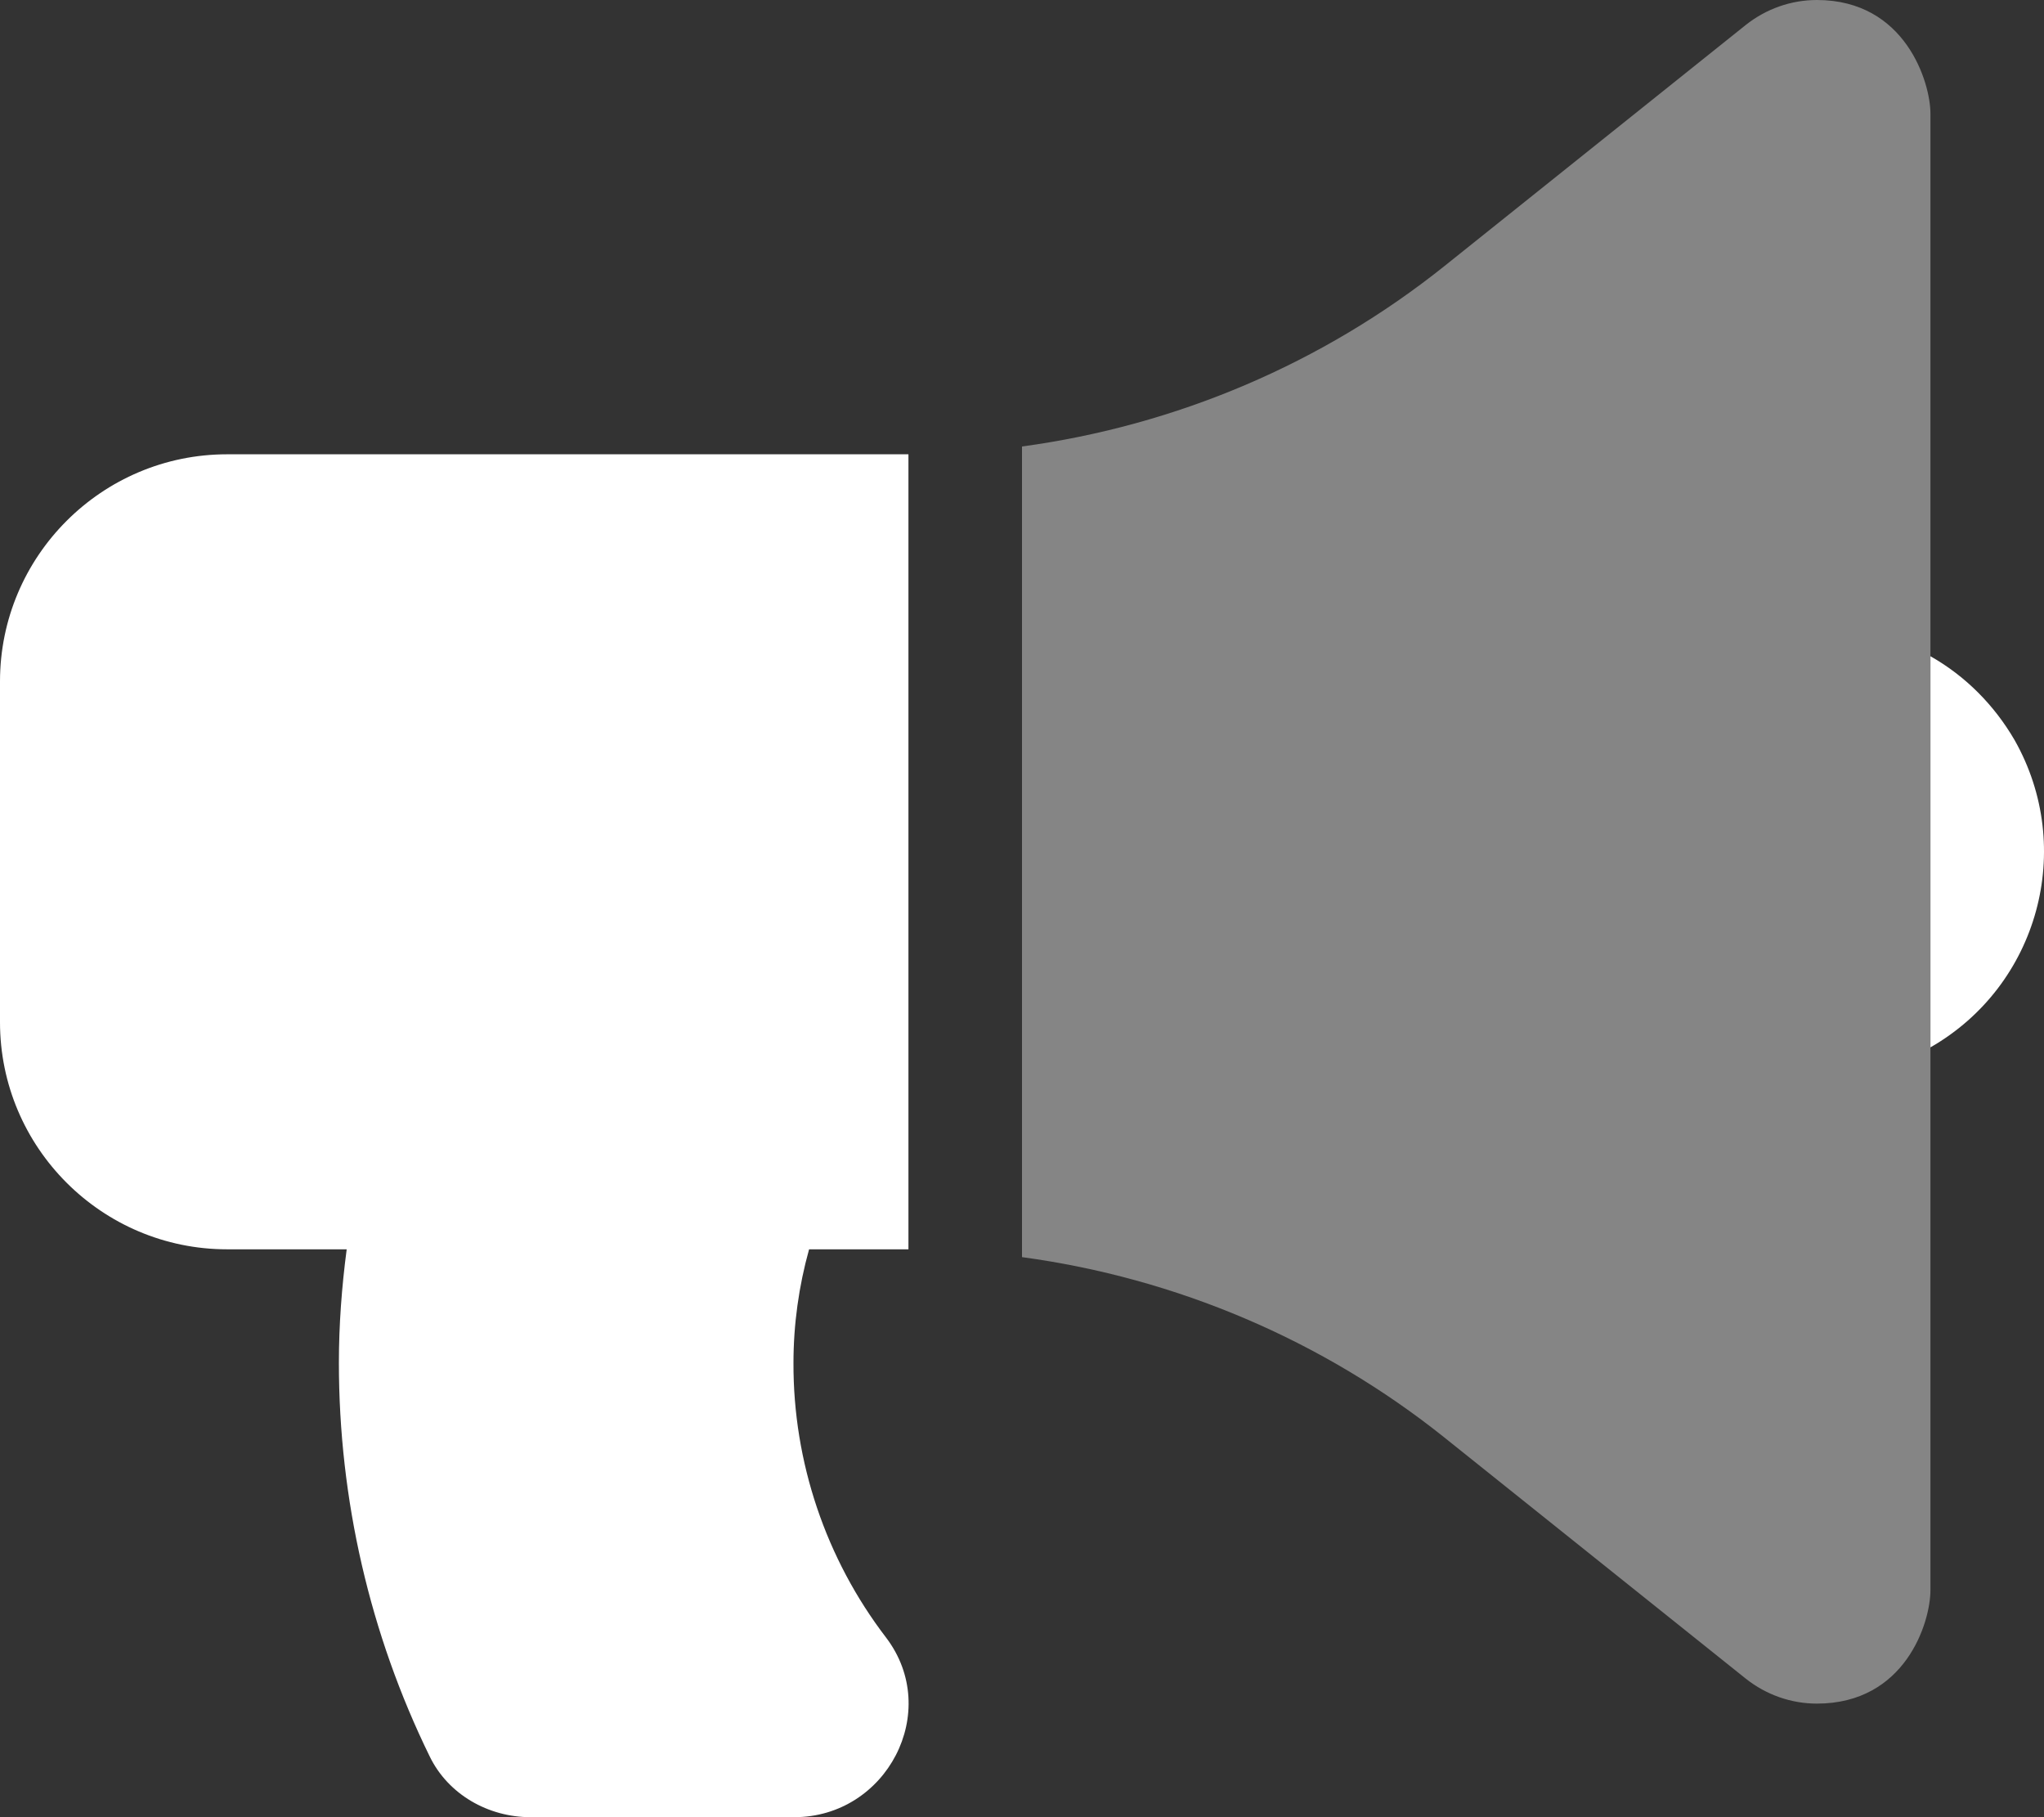
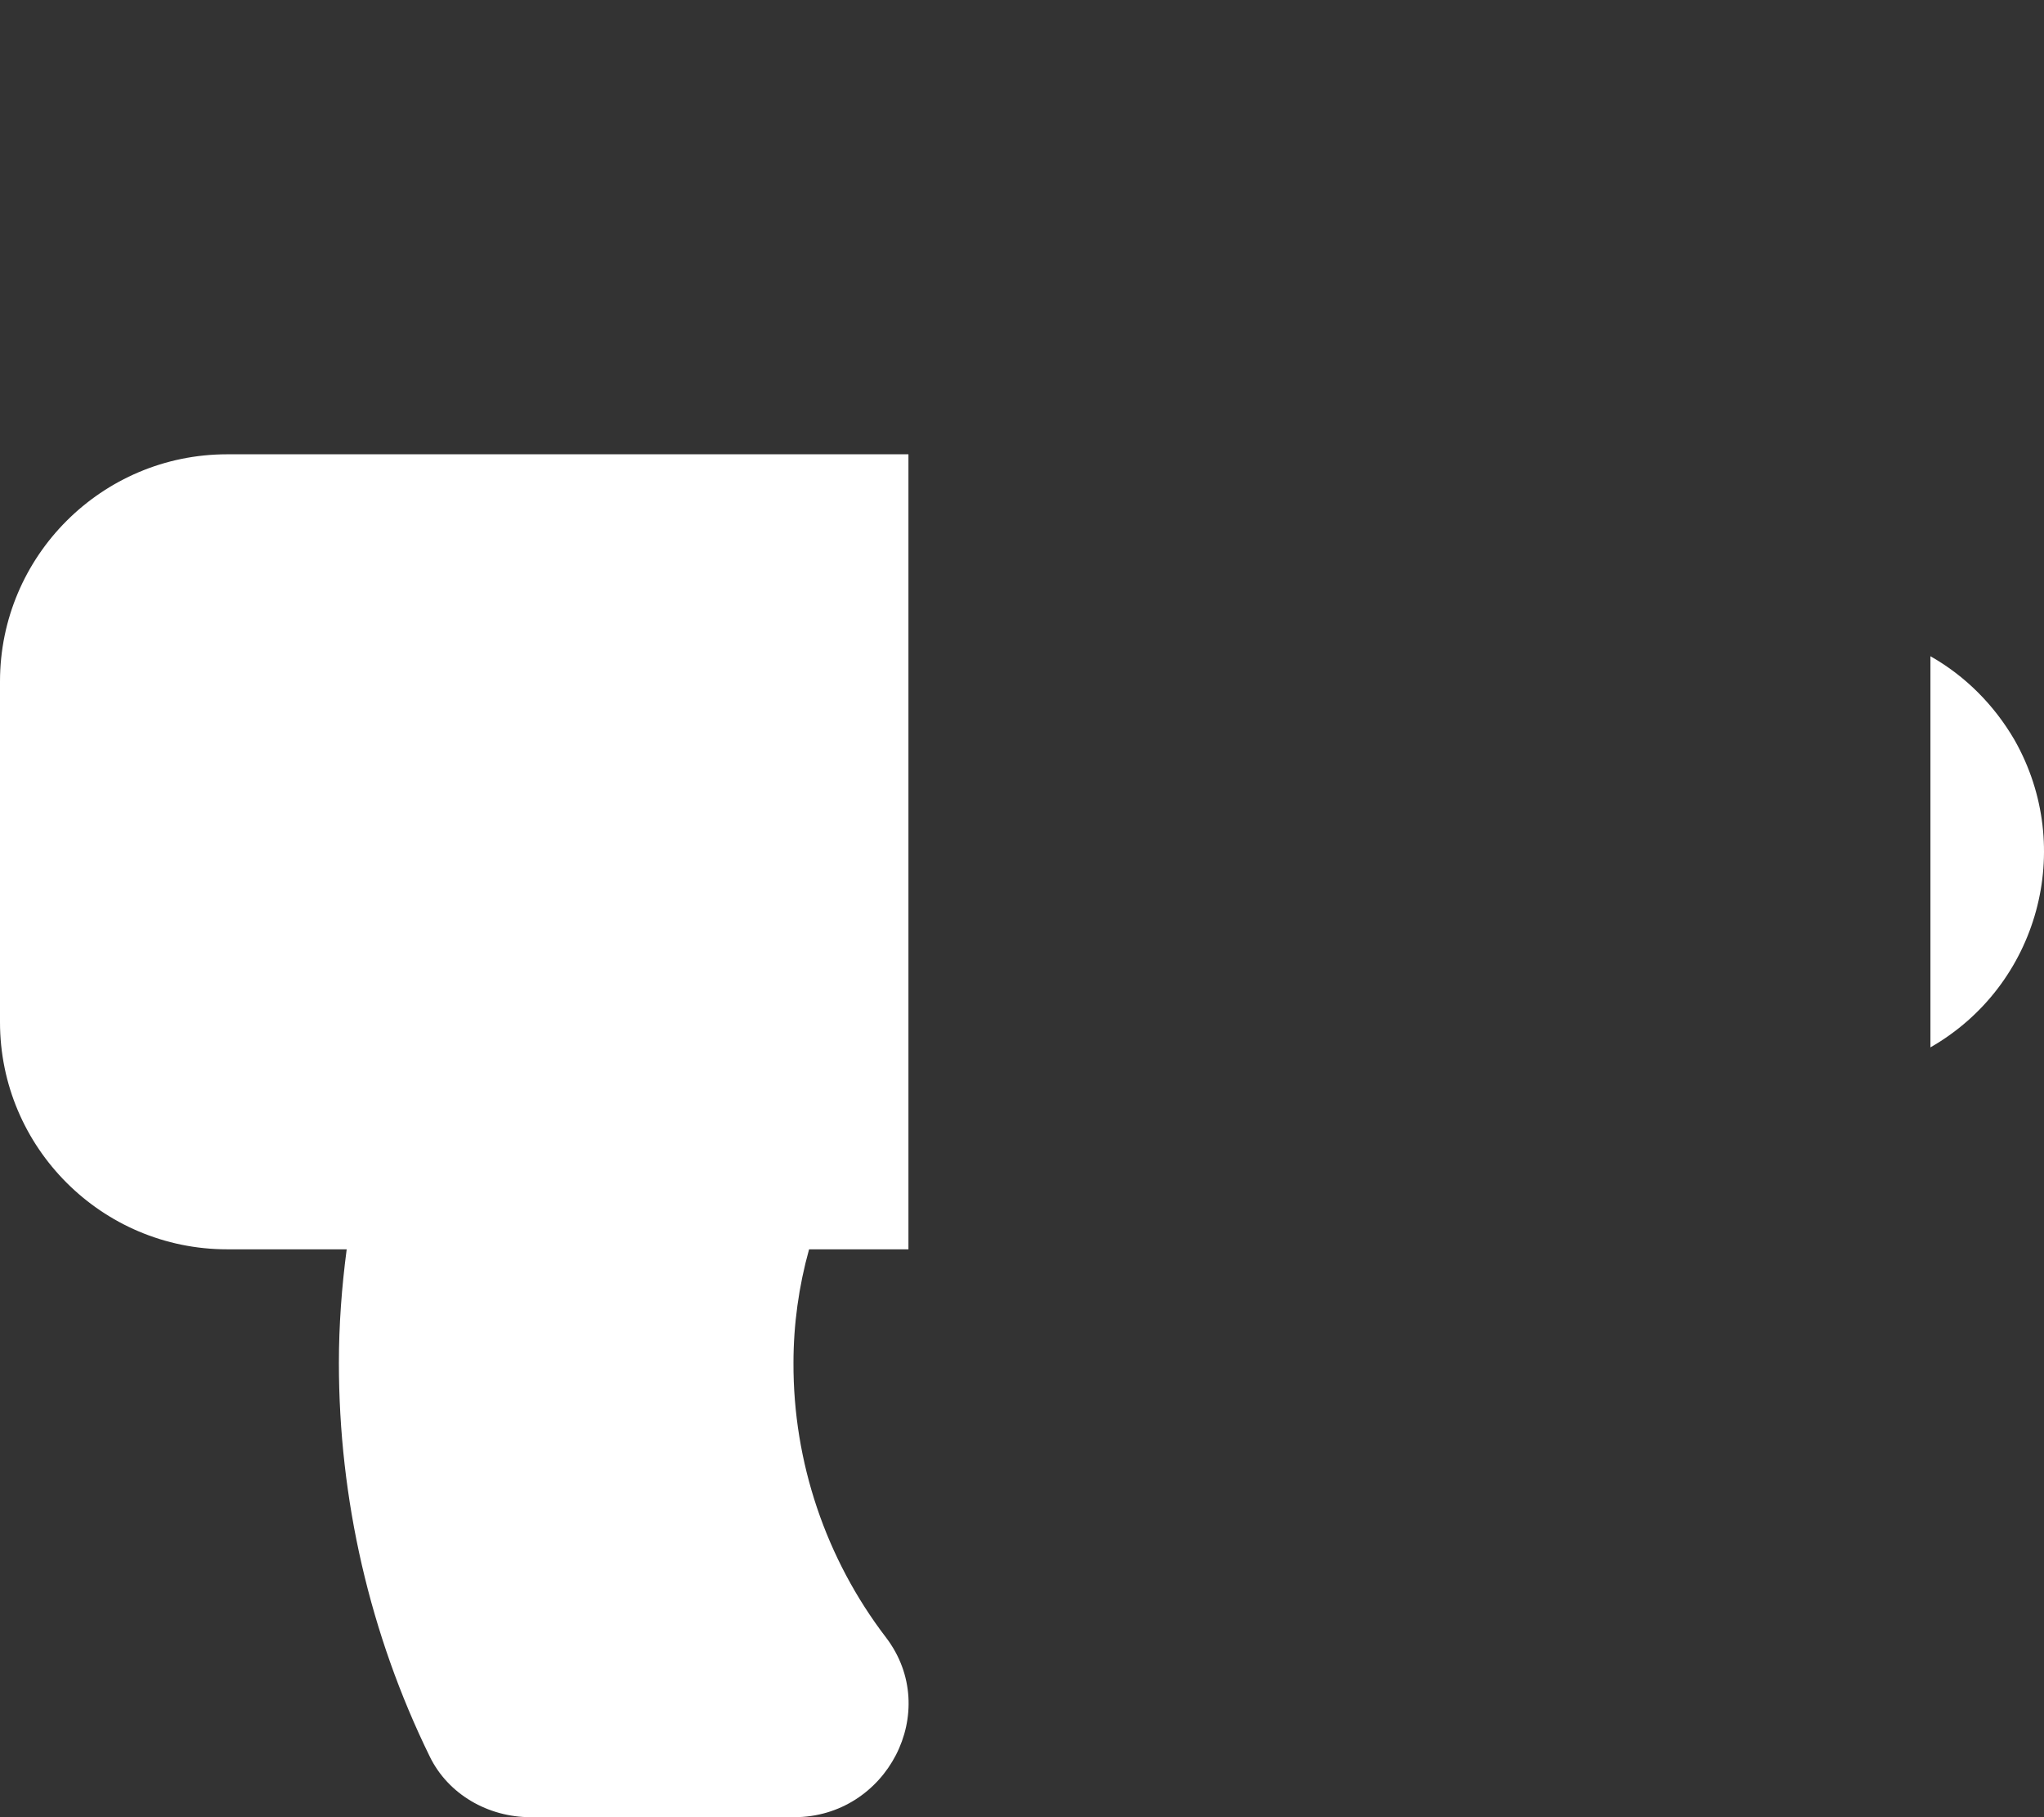
<svg xmlns="http://www.w3.org/2000/svg" version="1.1" id="Laag_1" x="0px" y="0px" viewBox="0 0 576 512" style="enable-background:new 0 0 576 512;" xml:space="preserve">
  <rect x="0" y="0" width="576" height="512" fill="#333333" stroke="none" />
  <style type="text/css">
	.st0{opacity:0.4;fill:#FFFFFF;enable-background:new    ;}
	.st1{fill:#FFFFFF;}
</style>
-   <path class="st0" d="M544,448c0,9.2-7.1,32-32,32c-7.3,0-14.3-2.5-20-7l-85-68c-34.3-27.4-75.5-44.9-119-50.8V125.8  c43.5-5.9,84.7-23.4,119-50.8l85-68c5.7-4.5,12.7-7,20-7c25,0,32,23.3,32,32V448z" />
  <path class="st1" d="M544,184.9v110.2c30.4-17.4,41-56.1,23.7-86.6C562,198.7,553.9,190.5,544,184.9z M0,192v96  c0,35.3,28.7,64,64,64h33.7c-1.4,10.6-2.2,21.3-2.2,32c0,38.4,8.7,76.4,25.6,110.9c5.2,10.7,16.5,17.1,28.4,17.1h74.3  c26.1,0,41.7-29.8,25.9-50.6c-17-22.2-26.2-49.5-26.1-77.4c0-10.8,1.5-21.6,4.4-32H256V128H64C28.7,128,0,156.7,0,192z" />
</svg>